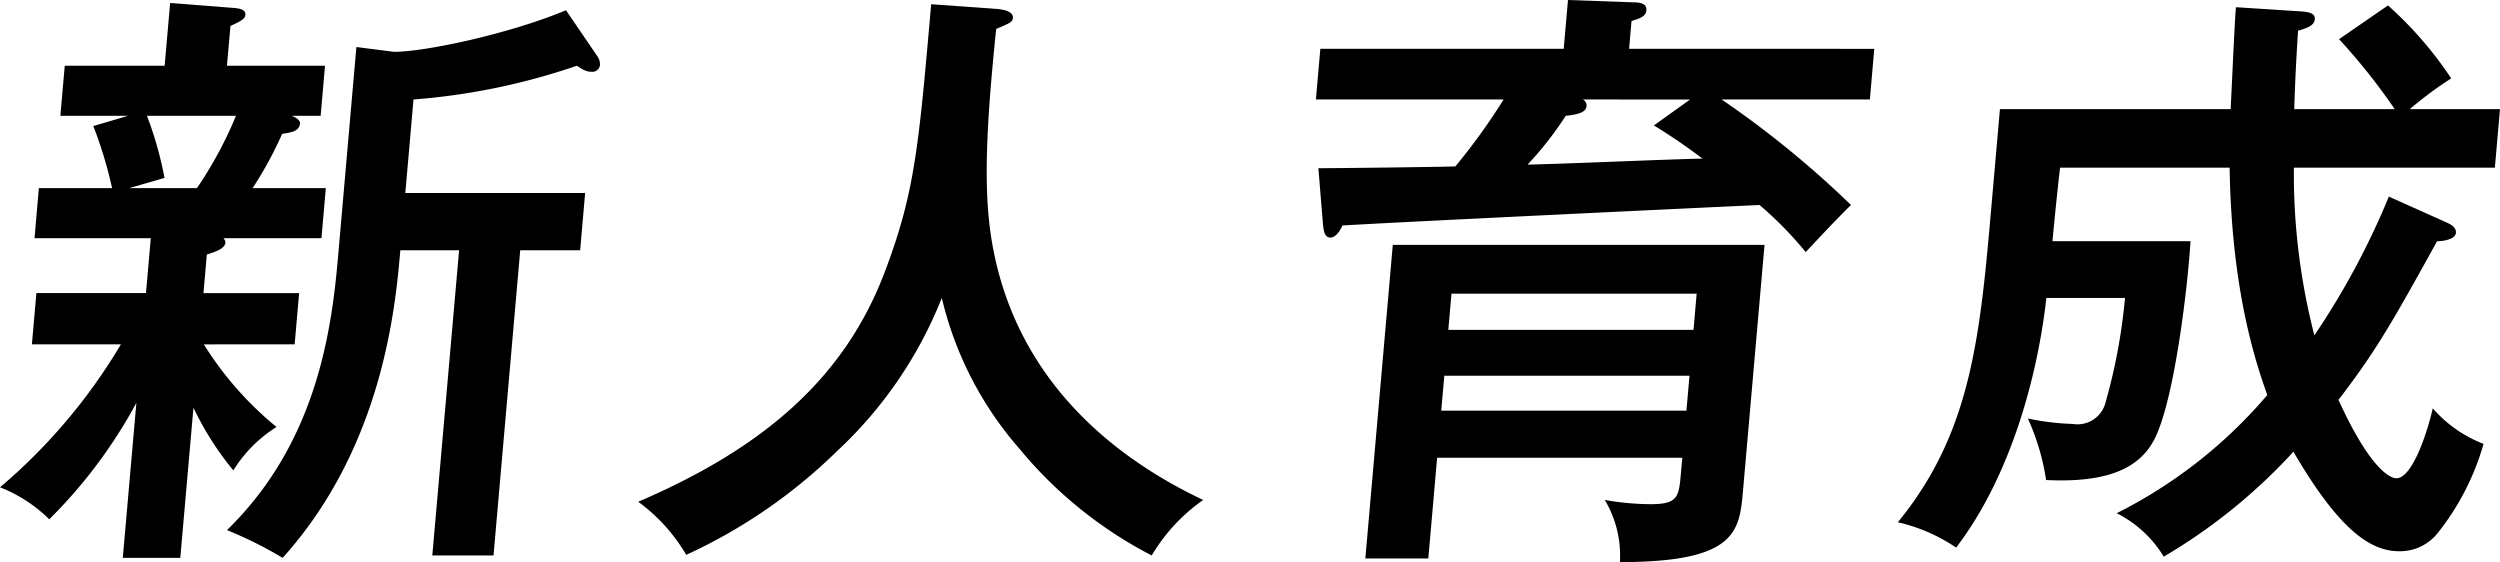
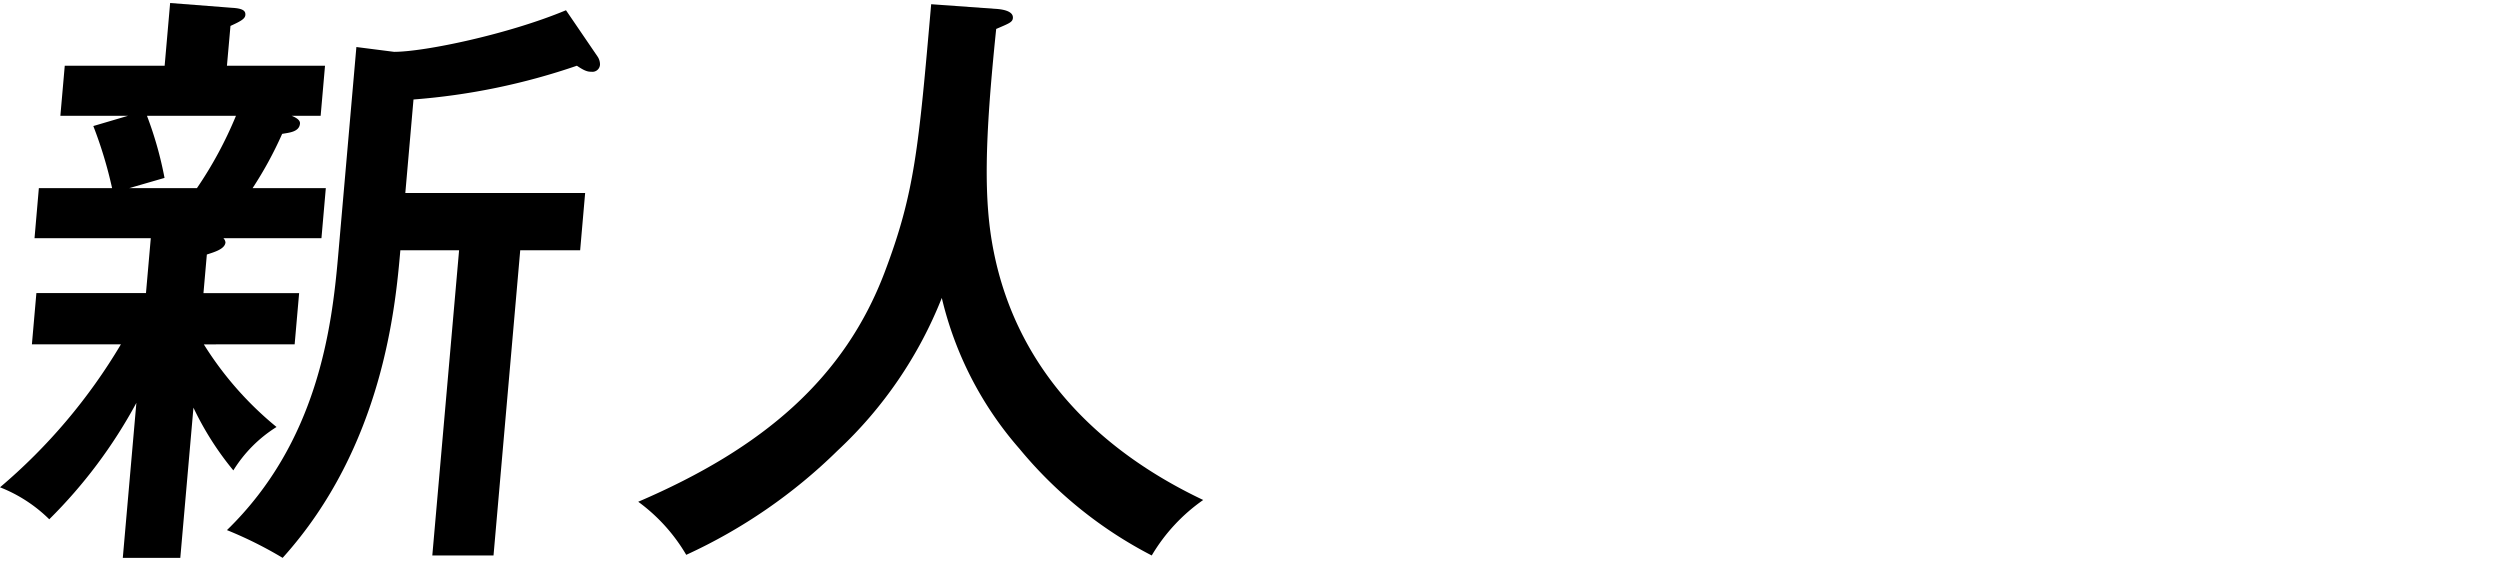
<svg xmlns="http://www.w3.org/2000/svg" width="212.383" height="47.75" viewBox="0 0 212.383 47.75">
  <g id="vision5" transform="translate(106.191 23.875)">
    <g id="グループ_602" data-name="グループ 602" transform="translate(-106.191 -23.875)">
      <g id="レイヤー_2" data-name="レイヤー 2">
        <g id="グループ_601" data-name="グループ 601">
          <g id="グループ_600" data-name="グループ 600">
            <path id="パス_5314" data-name="パス 5314" d="M18.584,25.674h8.127l-.381,4.355H18.615a28.568,28.568,0,0,0,6.176,7.019,11.413,11.413,0,0,0-3.668,3.688,25.653,25.653,0,0,1-3.39-5.329L16.616,48.166H11.731L12.884,35a41.958,41.958,0,0,1-7.4,9.889A12.41,12.41,0,0,0,1.3,42.171a48.007,48.007,0,0,0,10.27-12.143H4.009l.381-4.355H13.7l.409-4.663H4.232L4.6,16.757h6.222a36.019,36.019,0,0,0-1.595-5.276l2.958-.872H6.428L6.8,6.358h8.486l.466-5.329,5.261.409c.921.051,1.161.257,1.129.615-.025.308-.352.512-1.264.923l-.3,3.382h8.332l-.371,4.252h-2.47c.5.2.737.411.714.666-.061.718-.94.767-1.515.872a32.156,32.156,0,0,1-2.512,4.61h6.222l-.371,4.254H20.278a.586.586,0,0,1,.175.358c-.049.565-.946.82-1.582,1.026Zm-4.8-15.064a31.049,31.049,0,0,1,1.492,5.278l-3.007.87h5.759a33.641,33.641,0,0,0,3.317-6.147ZM31.575,4.769l3.2.409c2.571,0,9.7-1.485,14.607-3.534l2.689,3.945a1.206,1.206,0,0,1,.2.666.643.643,0,0,1-.723.615c-.308,0-.561-.051-1.241-.512a55.763,55.763,0,0,1-13.88,2.868l-.695,7.942H51.009l-.424,4.867H45.494L43.225,47.961h-5.2L40.3,22.035H35.31c-.413,4.714-1.456,16.651-10,26.131a33.966,33.966,0,0,0-4.731-2.358c7.7-7.48,8.909-17.163,9.442-23.261Z" transform="translate(-1.299 -0.774)" />
            <path id="パス_5315" data-name="パス 5315" d="M60.347,1.492c.51.051,1.319.206,1.269.769-.03.36-.348.461-1.418.923-.992,9.581-1.072,14.6-.213,18.9C61.95,31.978,68.7,38.894,77.784,43.2a15.164,15.164,0,0,0-4.372,4.714A35.91,35.91,0,0,1,62.17,38.843a29.855,29.855,0,0,1-6.593-12.809A35.713,35.713,0,0,1,46.728,39,45.229,45.229,0,0,1,33.866,47.86a14.917,14.917,0,0,0-4.079-4.509c10.633-4.56,17.531-10.5,20.943-19.519C53.271,17.12,53.6,13.38,54.674,1.083Z" transform="translate(24.432 -0.725)" />
-             <path id="パス_5316" data-name="パス 5316" d="M107.472,5.044l-.375,4.3H94.5a83.07,83.07,0,0,1,10.993,8.966c-.955.923-2.939,3.024-3.846,4a31.323,31.323,0,0,0-3.921-4c-5.628.257-30.366,1.435-35.434,1.741-.194.462-.6,1.026-1.014,1.026-.514,0-.569-.563-.632-1.026l-.4-4.867c1.852,0,9.988-.1,11.638-.152a52.173,52.173,0,0,0,4.1-5.689H60.036l.377-4.3H81.088L81.451.895l5.59.2c.514,0,1.121.1,1.072.666s-.628.718-1.264.921l-.206,2.358ZM91.165,39.782H70.334l-.748,8.555h-5.35L66.568,21.7h31.58L96.323,42.547c-.306,3.485-.535,6.1-10.46,6.1a9.178,9.178,0,0,0-1.287-5.278,23.006,23.006,0,0,0,3.877.358c2.366,0,2.419-.613,2.6-2.714Zm.609-6.968H70.945l-.261,2.971H91.513ZM71.284,28.92H92.115l.268-3.076H71.554ZM82.719,9.347a.6.6,0,0,1,.31.563c-.046.512-.681.718-1.768.82a28.727,28.727,0,0,1-3.245,4.151c4.124-.1,10.734-.411,14.858-.514a49.558,49.558,0,0,0-4.126-2.817l3.074-2.2Z" transform="translate(51.754 -0.895)" />
-             <path id="パス_5317" data-name="パス 5317" d="M127.654,1.137a32.142,32.142,0,0,1,5.371,6.2,30.821,30.821,0,0,0-3.519,2.613h7.662l-.434,4.969H119.659A54.76,54.76,0,0,0,121.4,29.162a65.23,65.23,0,0,0,6.326-11.785l4.8,2.153c.346.152.94.409.9.923-.049.563-1.092.716-1.6.716-3.725,6.713-5.072,9.172-8.38,13.477,2.762,6.045,4.457,6.659,4.92,6.659,1.441,0,2.746-4.355,3.091-5.942a10.909,10.909,0,0,0,4.313,3.022,21.589,21.589,0,0,1-3.9,7.582,4.091,4.091,0,0,1-3.272,1.538c-2.52,0-5.179-1.947-8.979-8.454a47.732,47.732,0,0,1-11.016,8.915,9.789,9.789,0,0,0-4-3.69A40.864,40.864,0,0,0,117.4,34.234c-.906-2.562-3.041-8.709-3.2-19.316h-14.4c-.137.974-.573,5.38-.651,6.25h11.728c-.207,3.536-1.311,13.22-3.005,16.7-1.252,2.564-3.987,3.845-9.263,3.588a19.761,19.761,0,0,0-1.549-5.226,21.347,21.347,0,0,0,3.818.461,2.456,2.456,0,0,0,2.786-1.844,48.42,48.42,0,0,0,1.648-8.863H98.632c-.719,6.456-2.963,15.064-7.668,21.211a14.54,14.54,0,0,0-4.954-2.151c6.1-7.43,6.951-15.372,7.9-26.234l.777-8.863h19.6c.147-2.87.333-7.327.449-8.66l5.573.36c.51.051,1.174.1,1.127.666s-.737.769-1.424.973c-.131,2.1-.234,3.843-.325,6.661h8.538a52.376,52.376,0,0,0-4.726-5.944Z" transform="translate(75.214 -0.676)" />
          </g>
        </g>
      </g>
    </g>
  </g>
</svg>